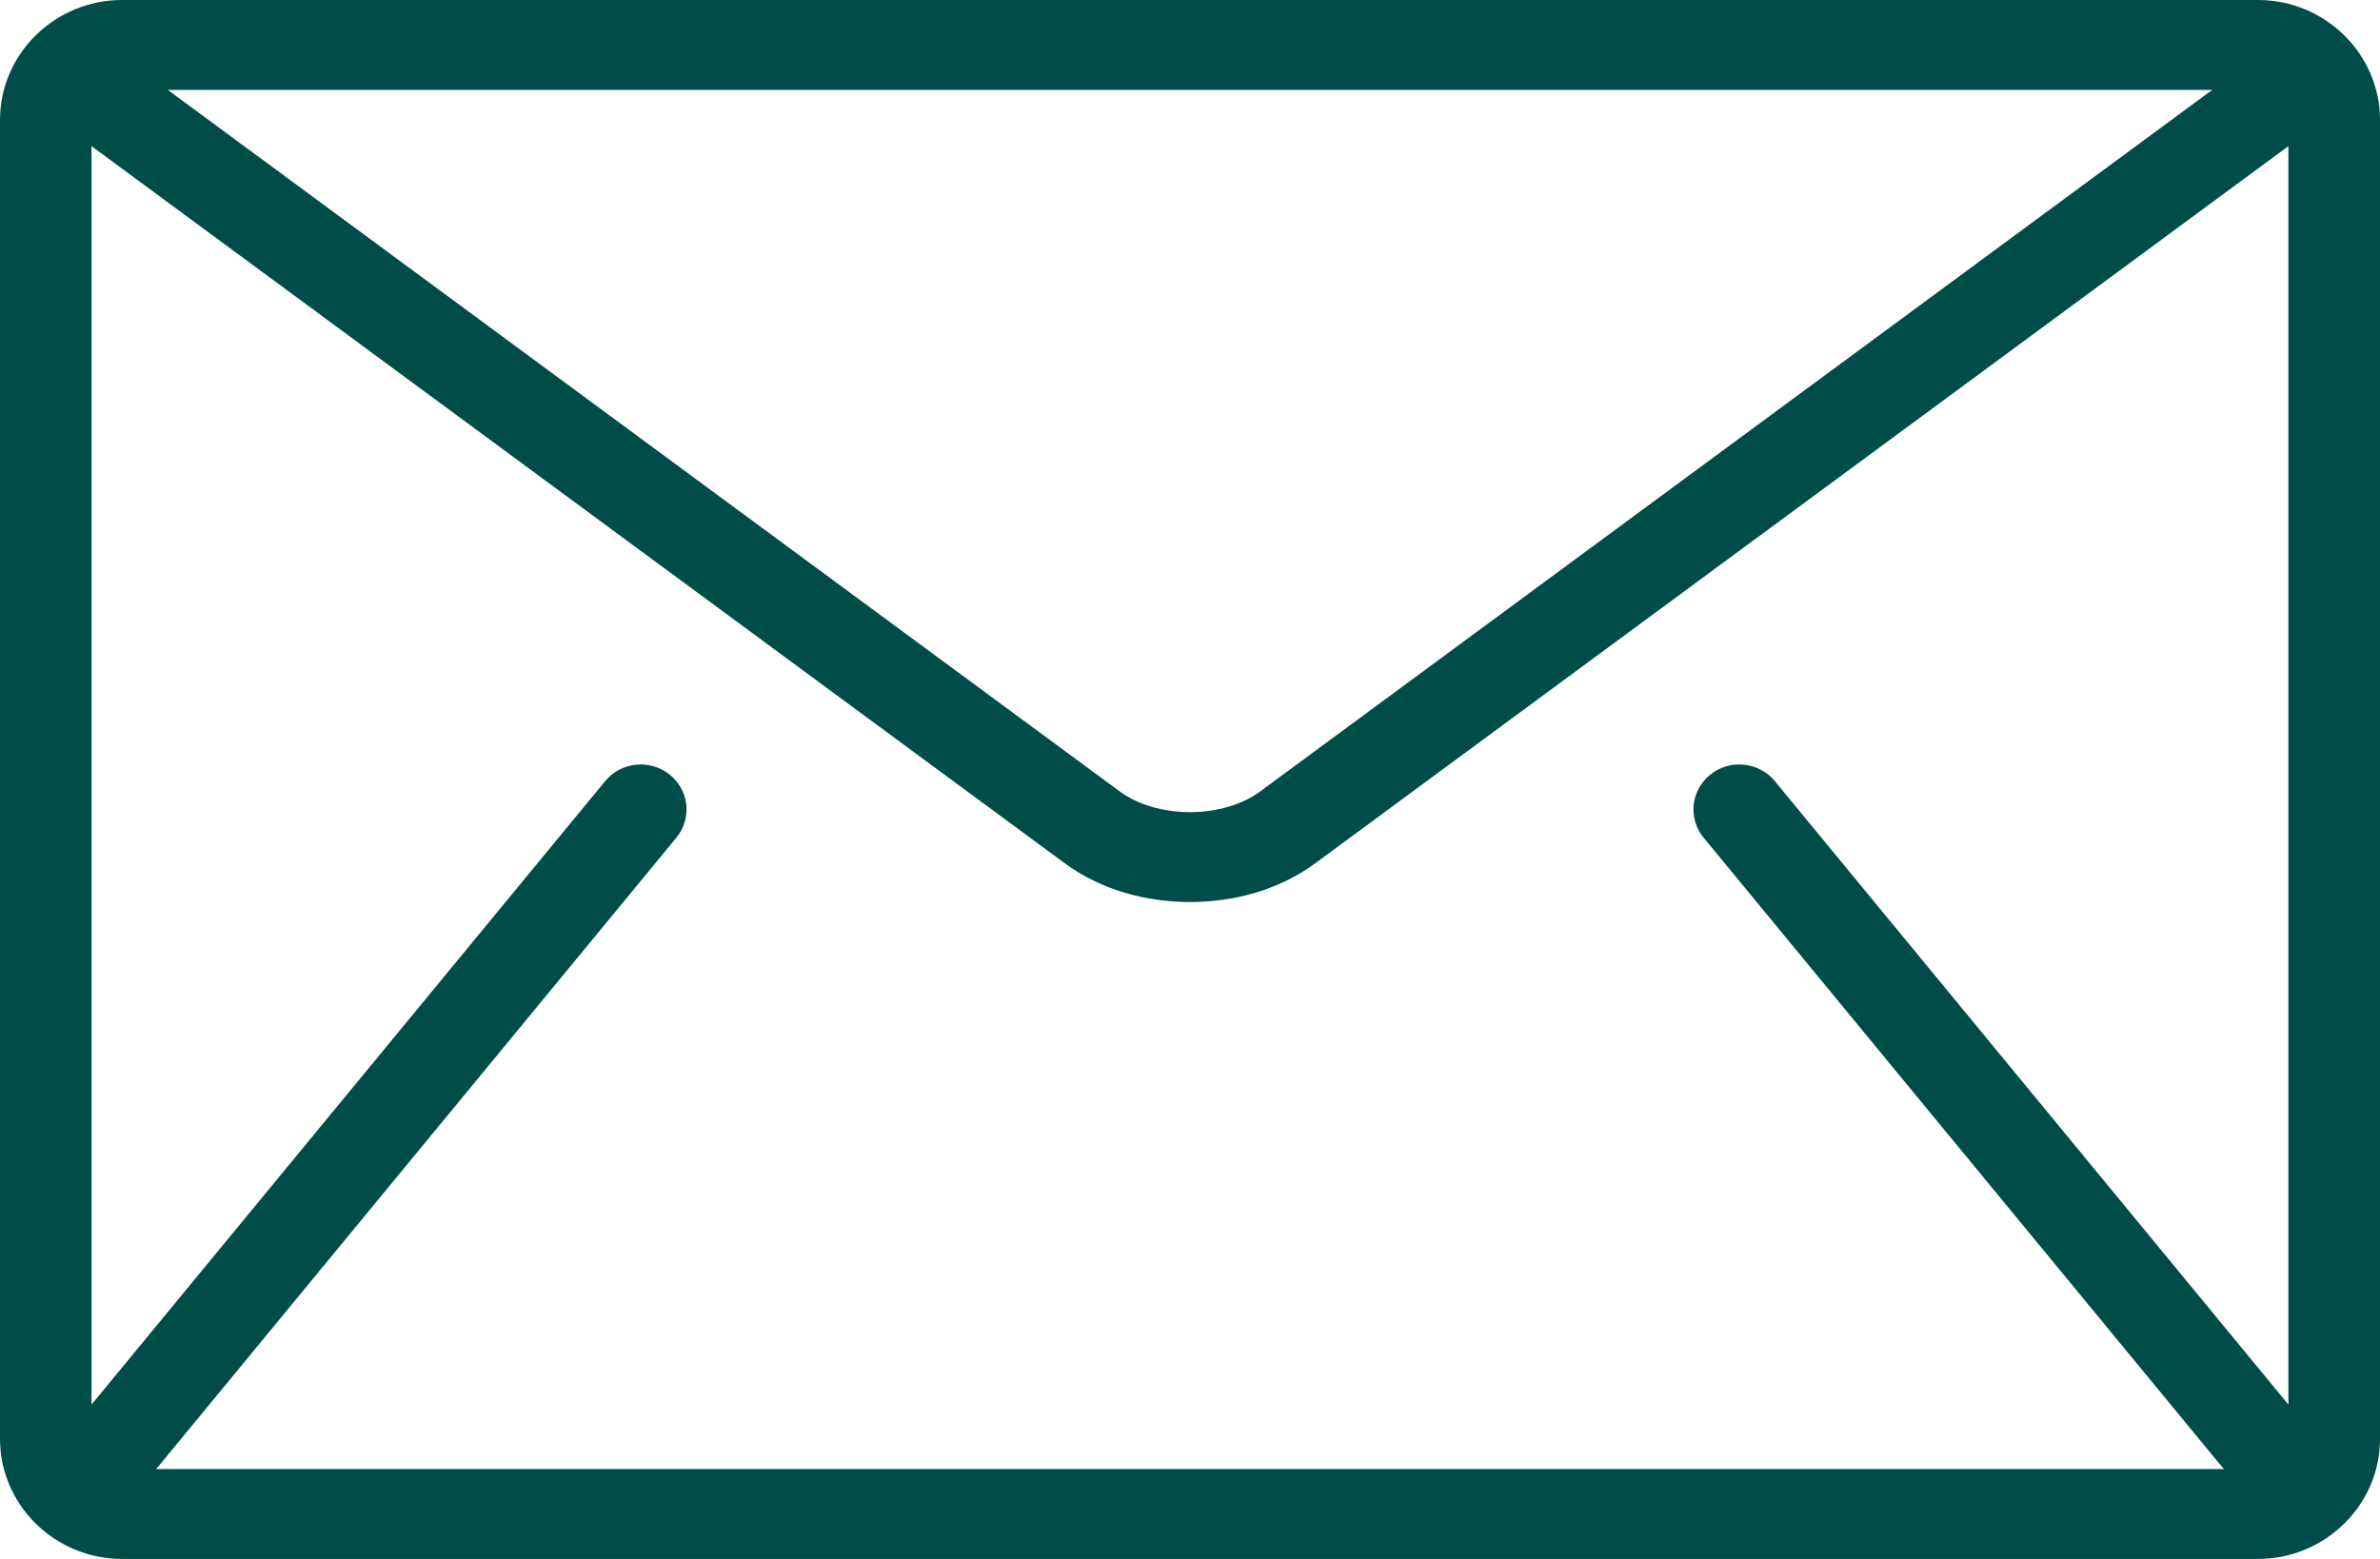
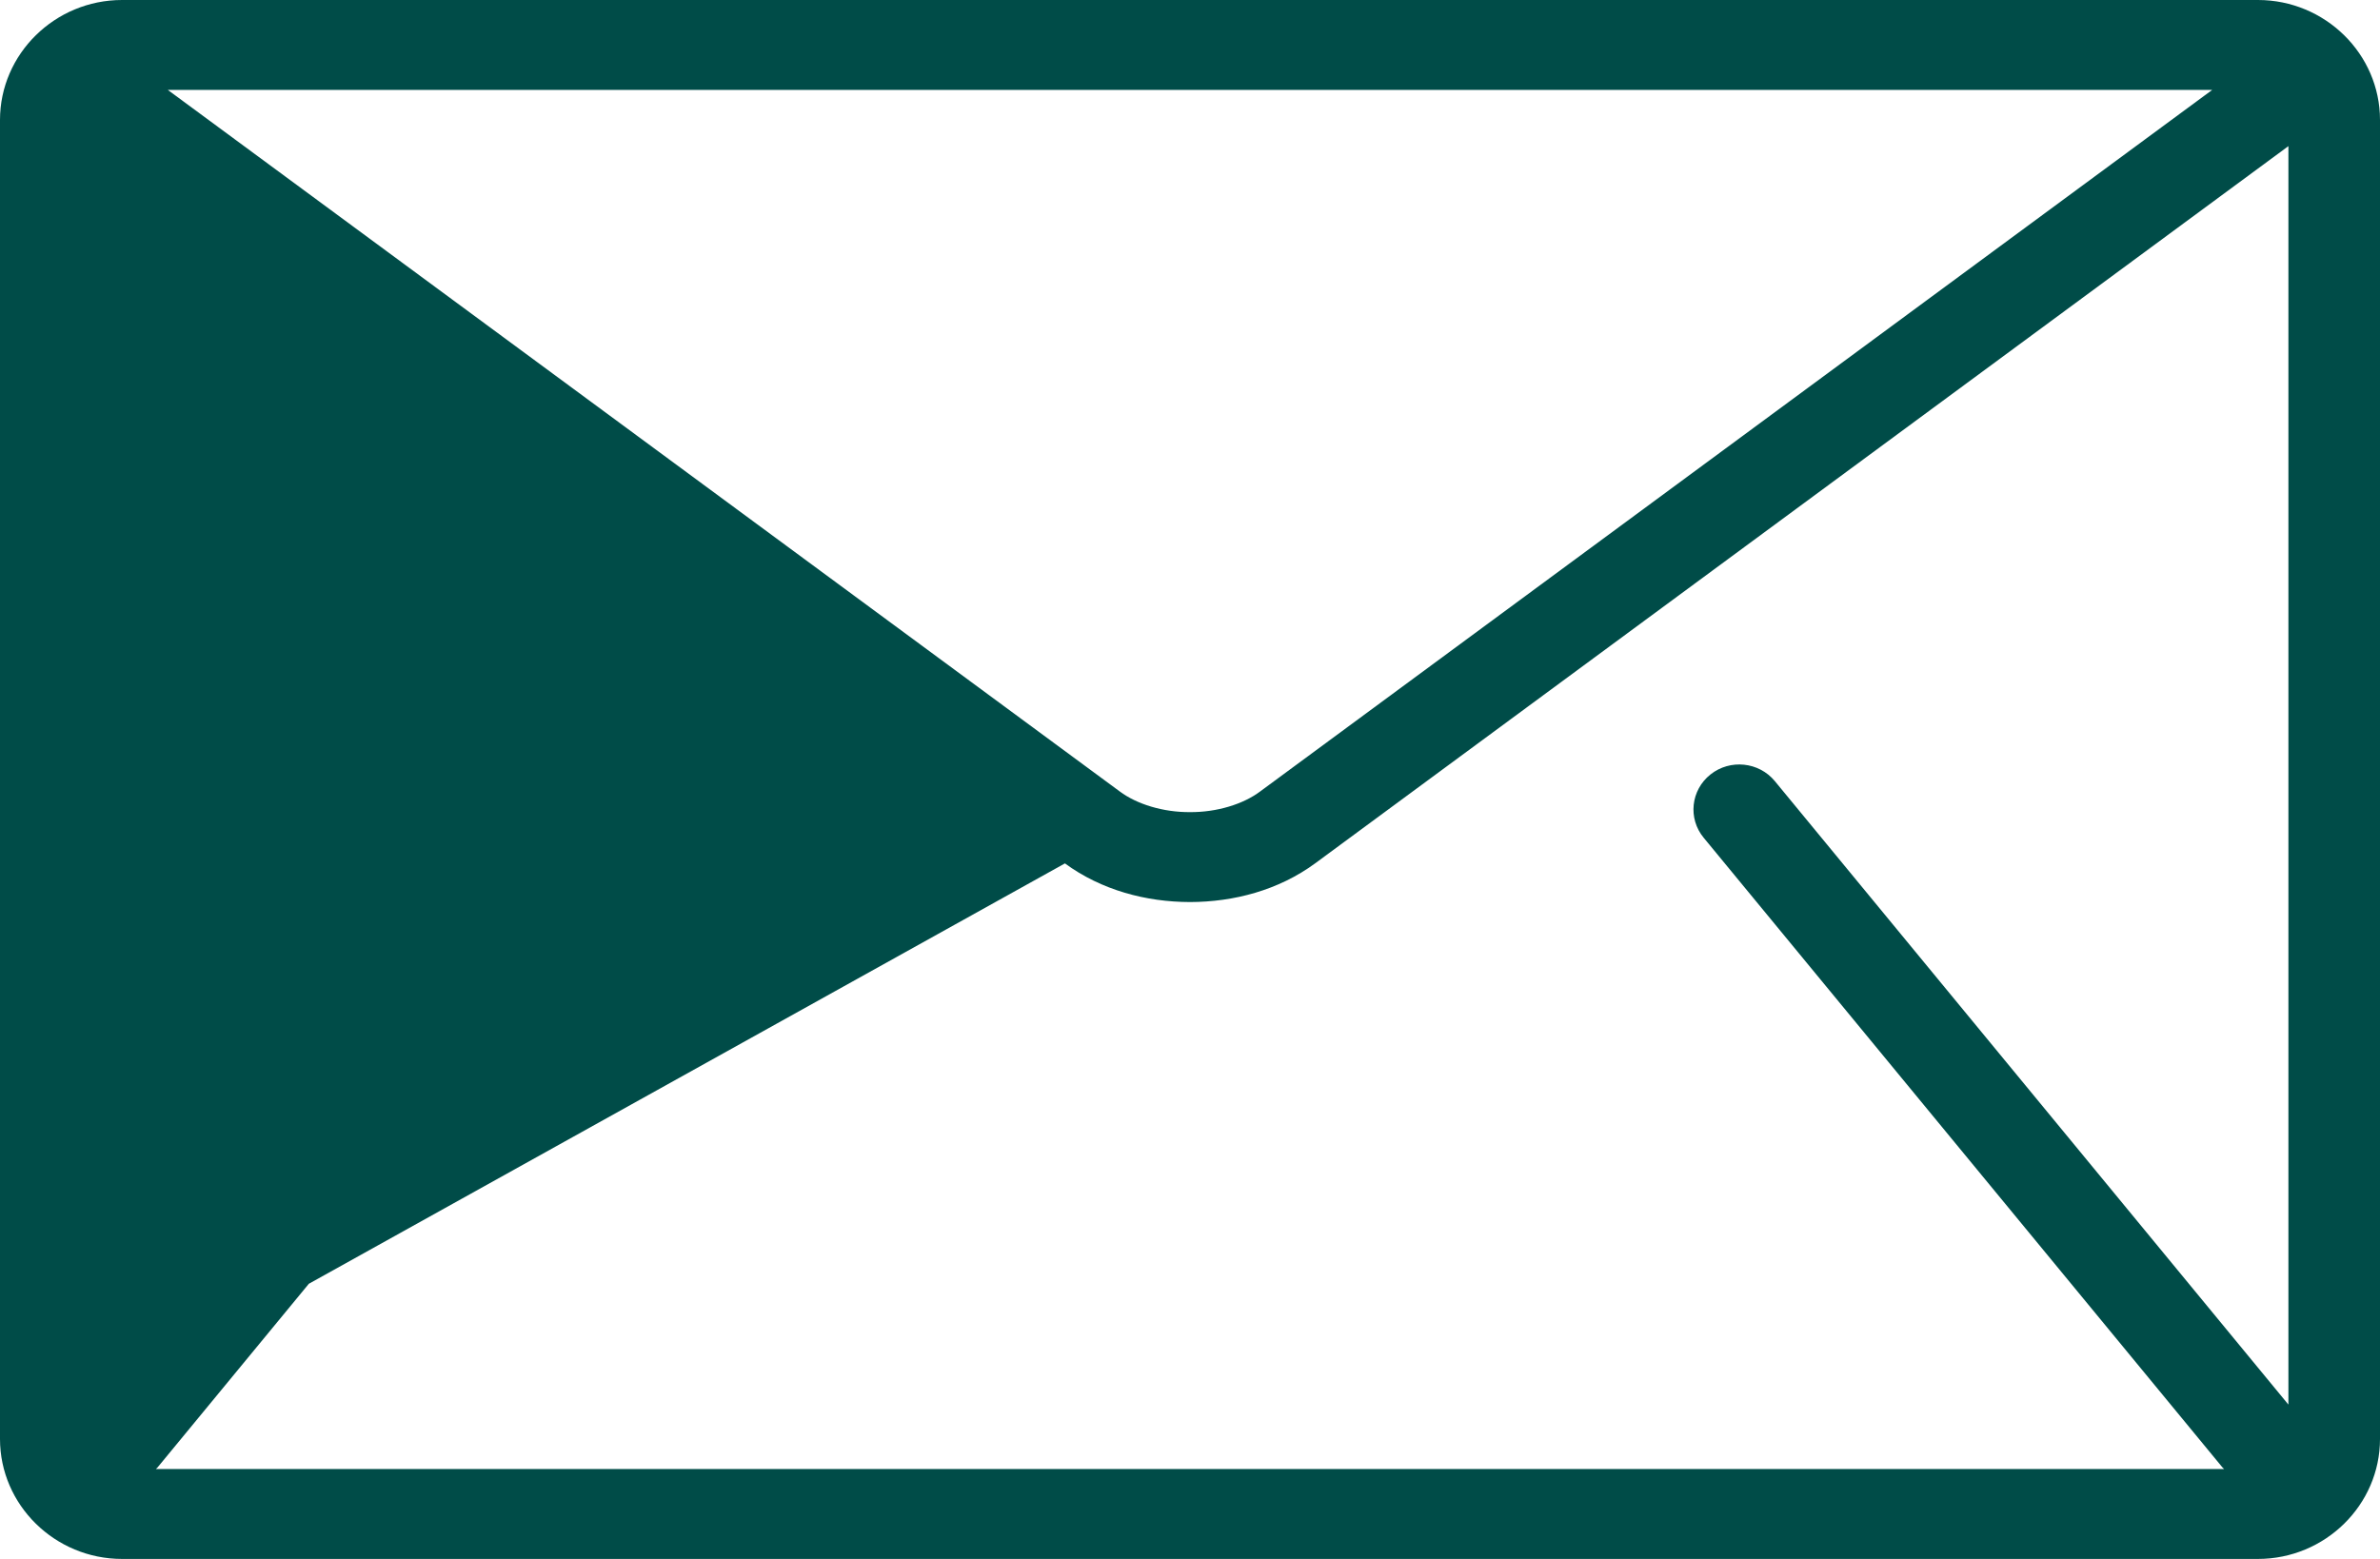
<svg xmlns="http://www.w3.org/2000/svg" width="29px" height="19px" viewBox="0 0 29 19" version="1.1">
  <title>84B35C18-3C83-40A1-9070-0C196B2DD5B1</title>
  <g id="YR" stroke="none" stroke-width="1" fill="none" fill-rule="evenodd">
    <g id="04-news-scheda" transform="translate(-1380, -30)" fill="#004C48" fill-rule="nonzero">
-       <path d="M1407.513,30 L1381.487,30 C1380.669,30 1380,30.658 1380,31.462 L1380,47.538 C1380,48.342 1380.669,49 1381.487,49 L1407.513,49 C1408.331,49 1409,48.342 1409,47.538 L1409,31.462 C1409,30.658 1408.331,30 1407.513,30 Z M1406.955,31.096 L1395.355,39.646 C1395.147,39.802 1394.827,39.9 1394.5,39.898 C1394.173,39.9 1393.853,39.802 1393.644,39.646 L1382.045,31.096 L1406.955,31.096 Z M1400.759,40.21 L1407.079,47.883 C1407.086,47.891 1407.093,47.897 1407.1,47.904 L1381.9,47.904 C1381.907,47.897 1381.914,47.891 1381.921,47.883 L1388.241,40.21 C1388.435,39.975 1388.398,39.63 1388.158,39.439 C1387.919,39.249 1387.568,39.285 1387.374,39.52 L1381.115,47.119 L1381.115,31.781 L1392.976,40.523 C1393.421,40.849 1393.964,40.993 1394.5,40.994 C1395.035,40.993 1395.578,40.85 1396.024,40.523 L1407.884,31.781 L1407.884,47.119 L1401.626,39.52 C1401.432,39.285 1401.081,39.249 1400.842,39.439 C1400.602,39.63 1400.565,39.975 1400.759,40.21 Z" id="mail" />
+       <path d="M1407.513,30 L1381.487,30 C1380.669,30 1380,30.658 1380,31.462 L1380,47.538 C1380,48.342 1380.669,49 1381.487,49 L1407.513,49 C1408.331,49 1409,48.342 1409,47.538 L1409,31.462 C1409,30.658 1408.331,30 1407.513,30 Z M1406.955,31.096 L1395.355,39.646 C1395.147,39.802 1394.827,39.9 1394.5,39.898 C1394.173,39.9 1393.853,39.802 1393.644,39.646 L1382.045,31.096 L1406.955,31.096 Z M1400.759,40.21 L1407.079,47.883 C1407.086,47.891 1407.093,47.897 1407.1,47.904 L1381.9,47.904 C1381.907,47.897 1381.914,47.891 1381.921,47.883 L1388.241,40.21 C1388.435,39.975 1388.398,39.63 1388.158,39.439 C1387.919,39.249 1387.568,39.285 1387.374,39.52 L1381.115,47.119 L1392.976,40.523 C1393.421,40.849 1393.964,40.993 1394.5,40.994 C1395.035,40.993 1395.578,40.85 1396.024,40.523 L1407.884,31.781 L1407.884,47.119 L1401.626,39.52 C1401.432,39.285 1401.081,39.249 1400.842,39.439 C1400.602,39.63 1400.565,39.975 1400.759,40.21 Z" id="mail" />
    </g>
  </g>
</svg>